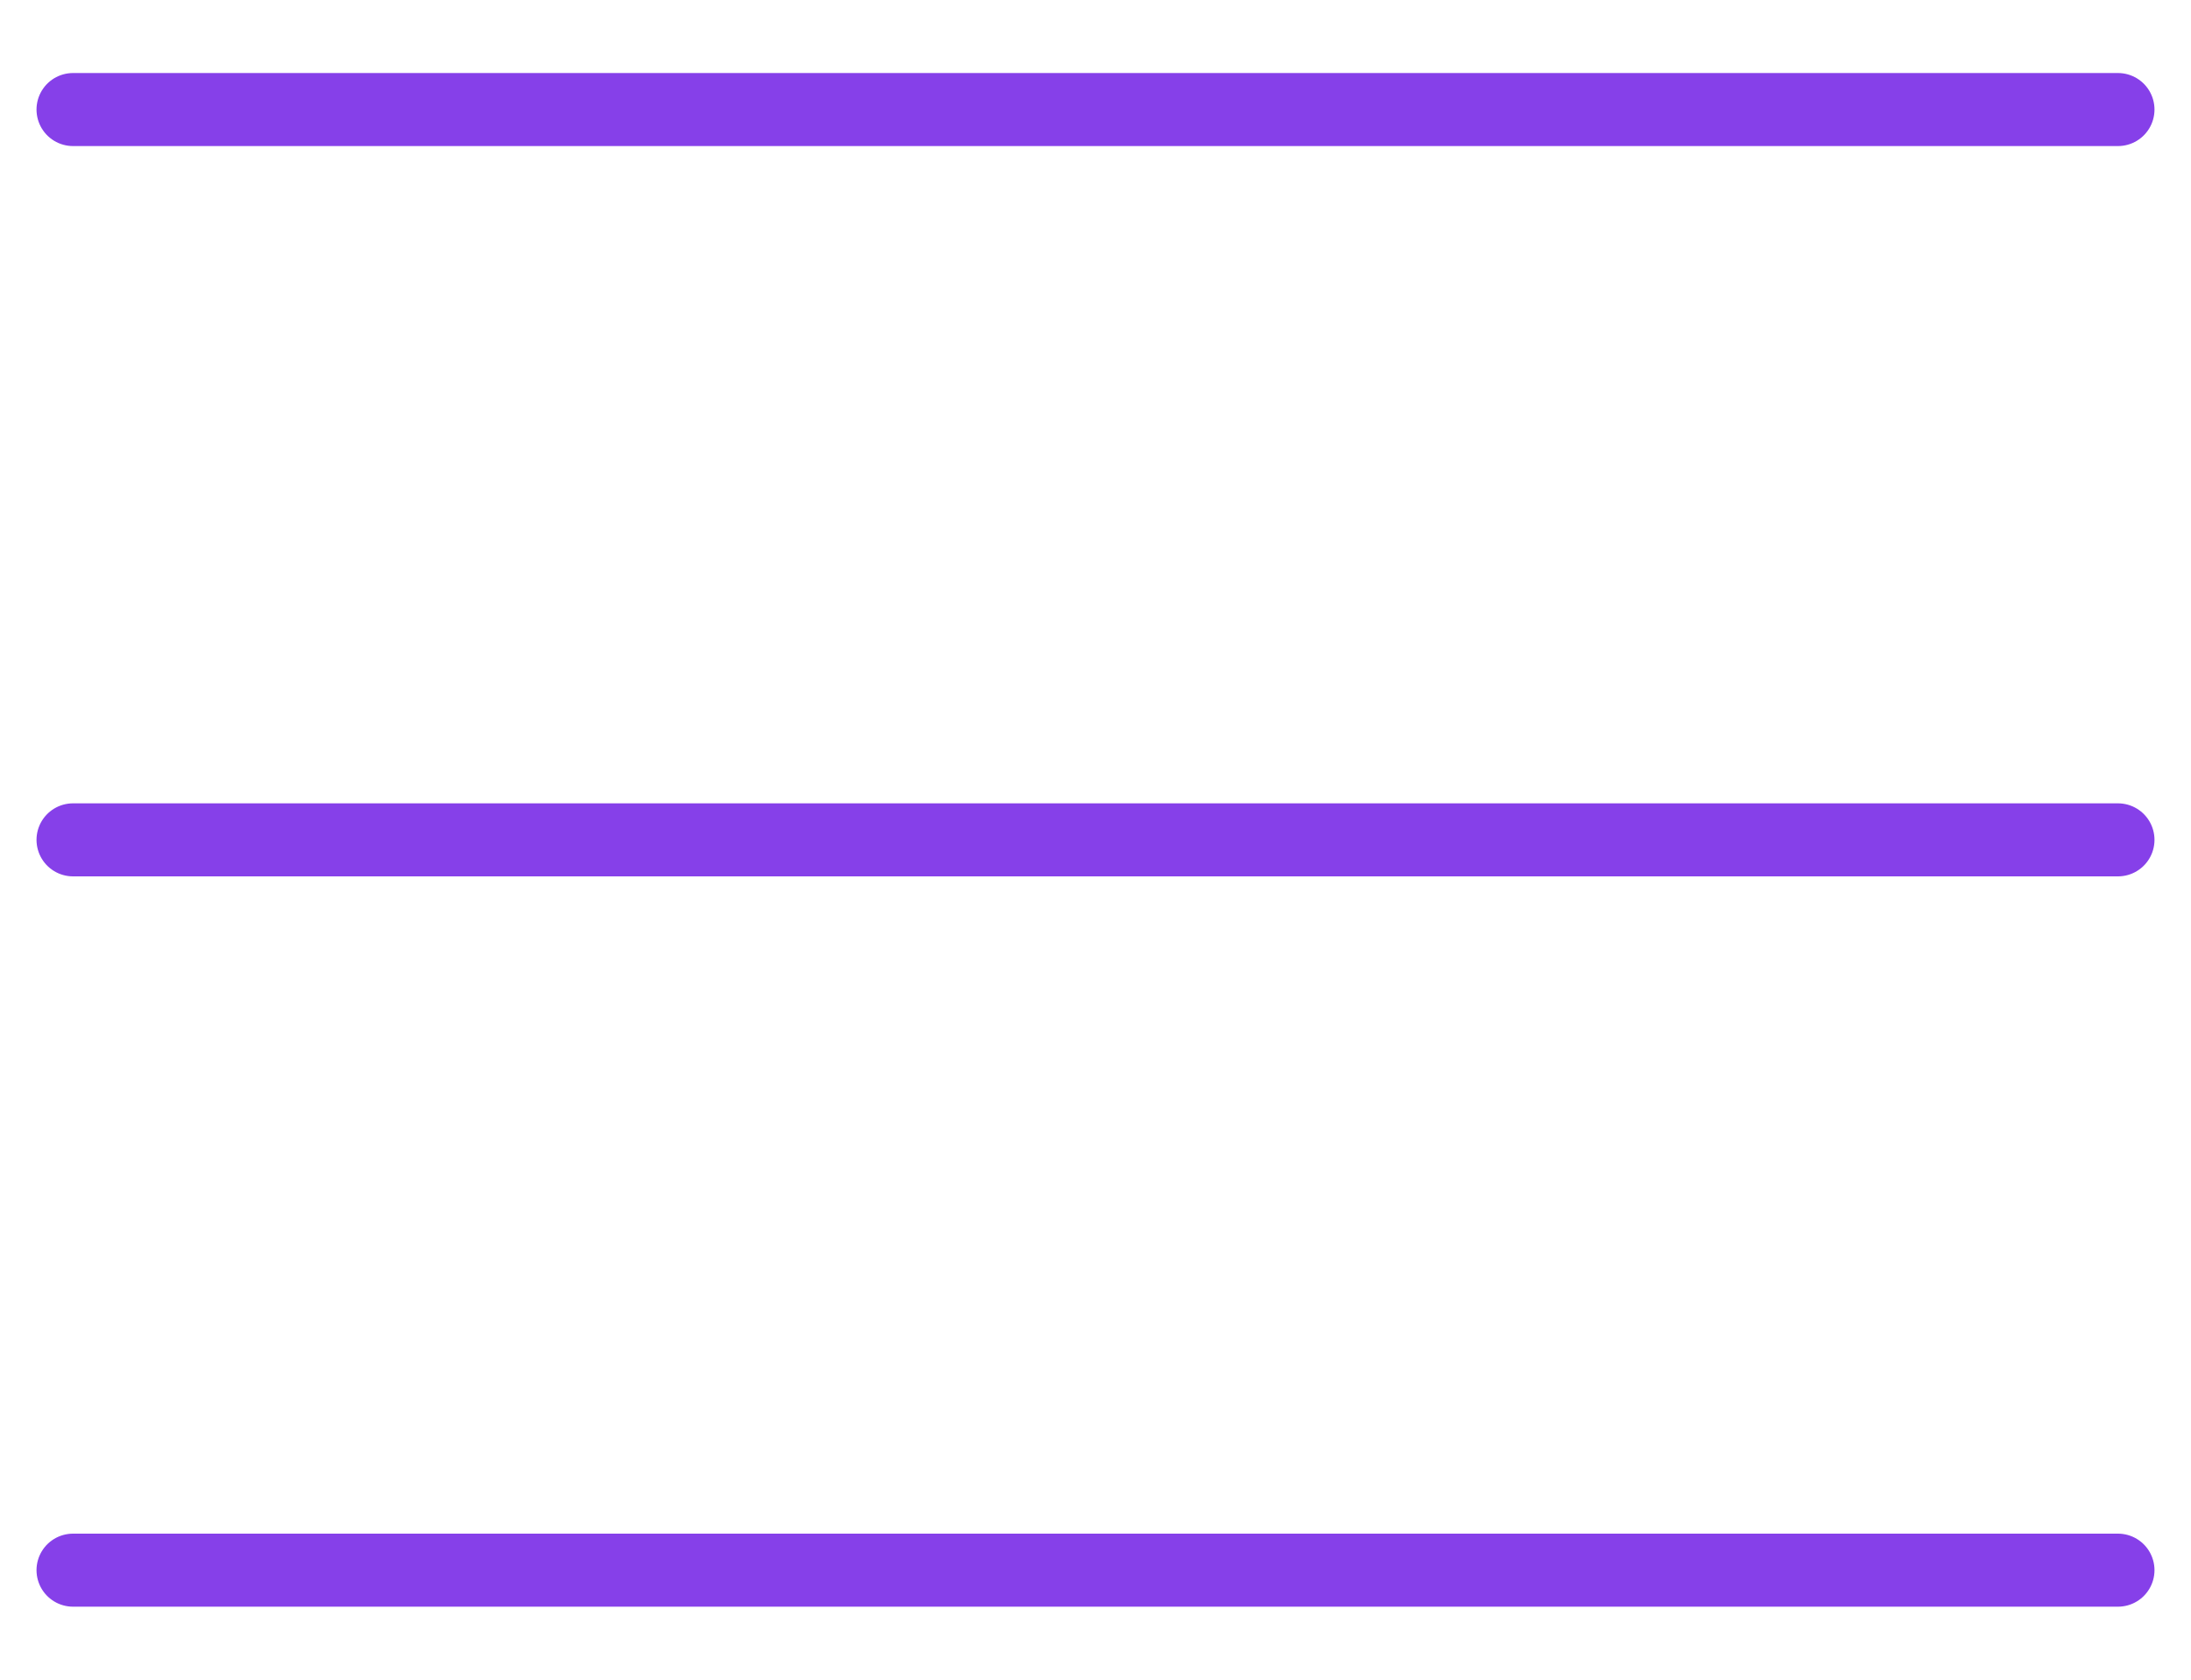
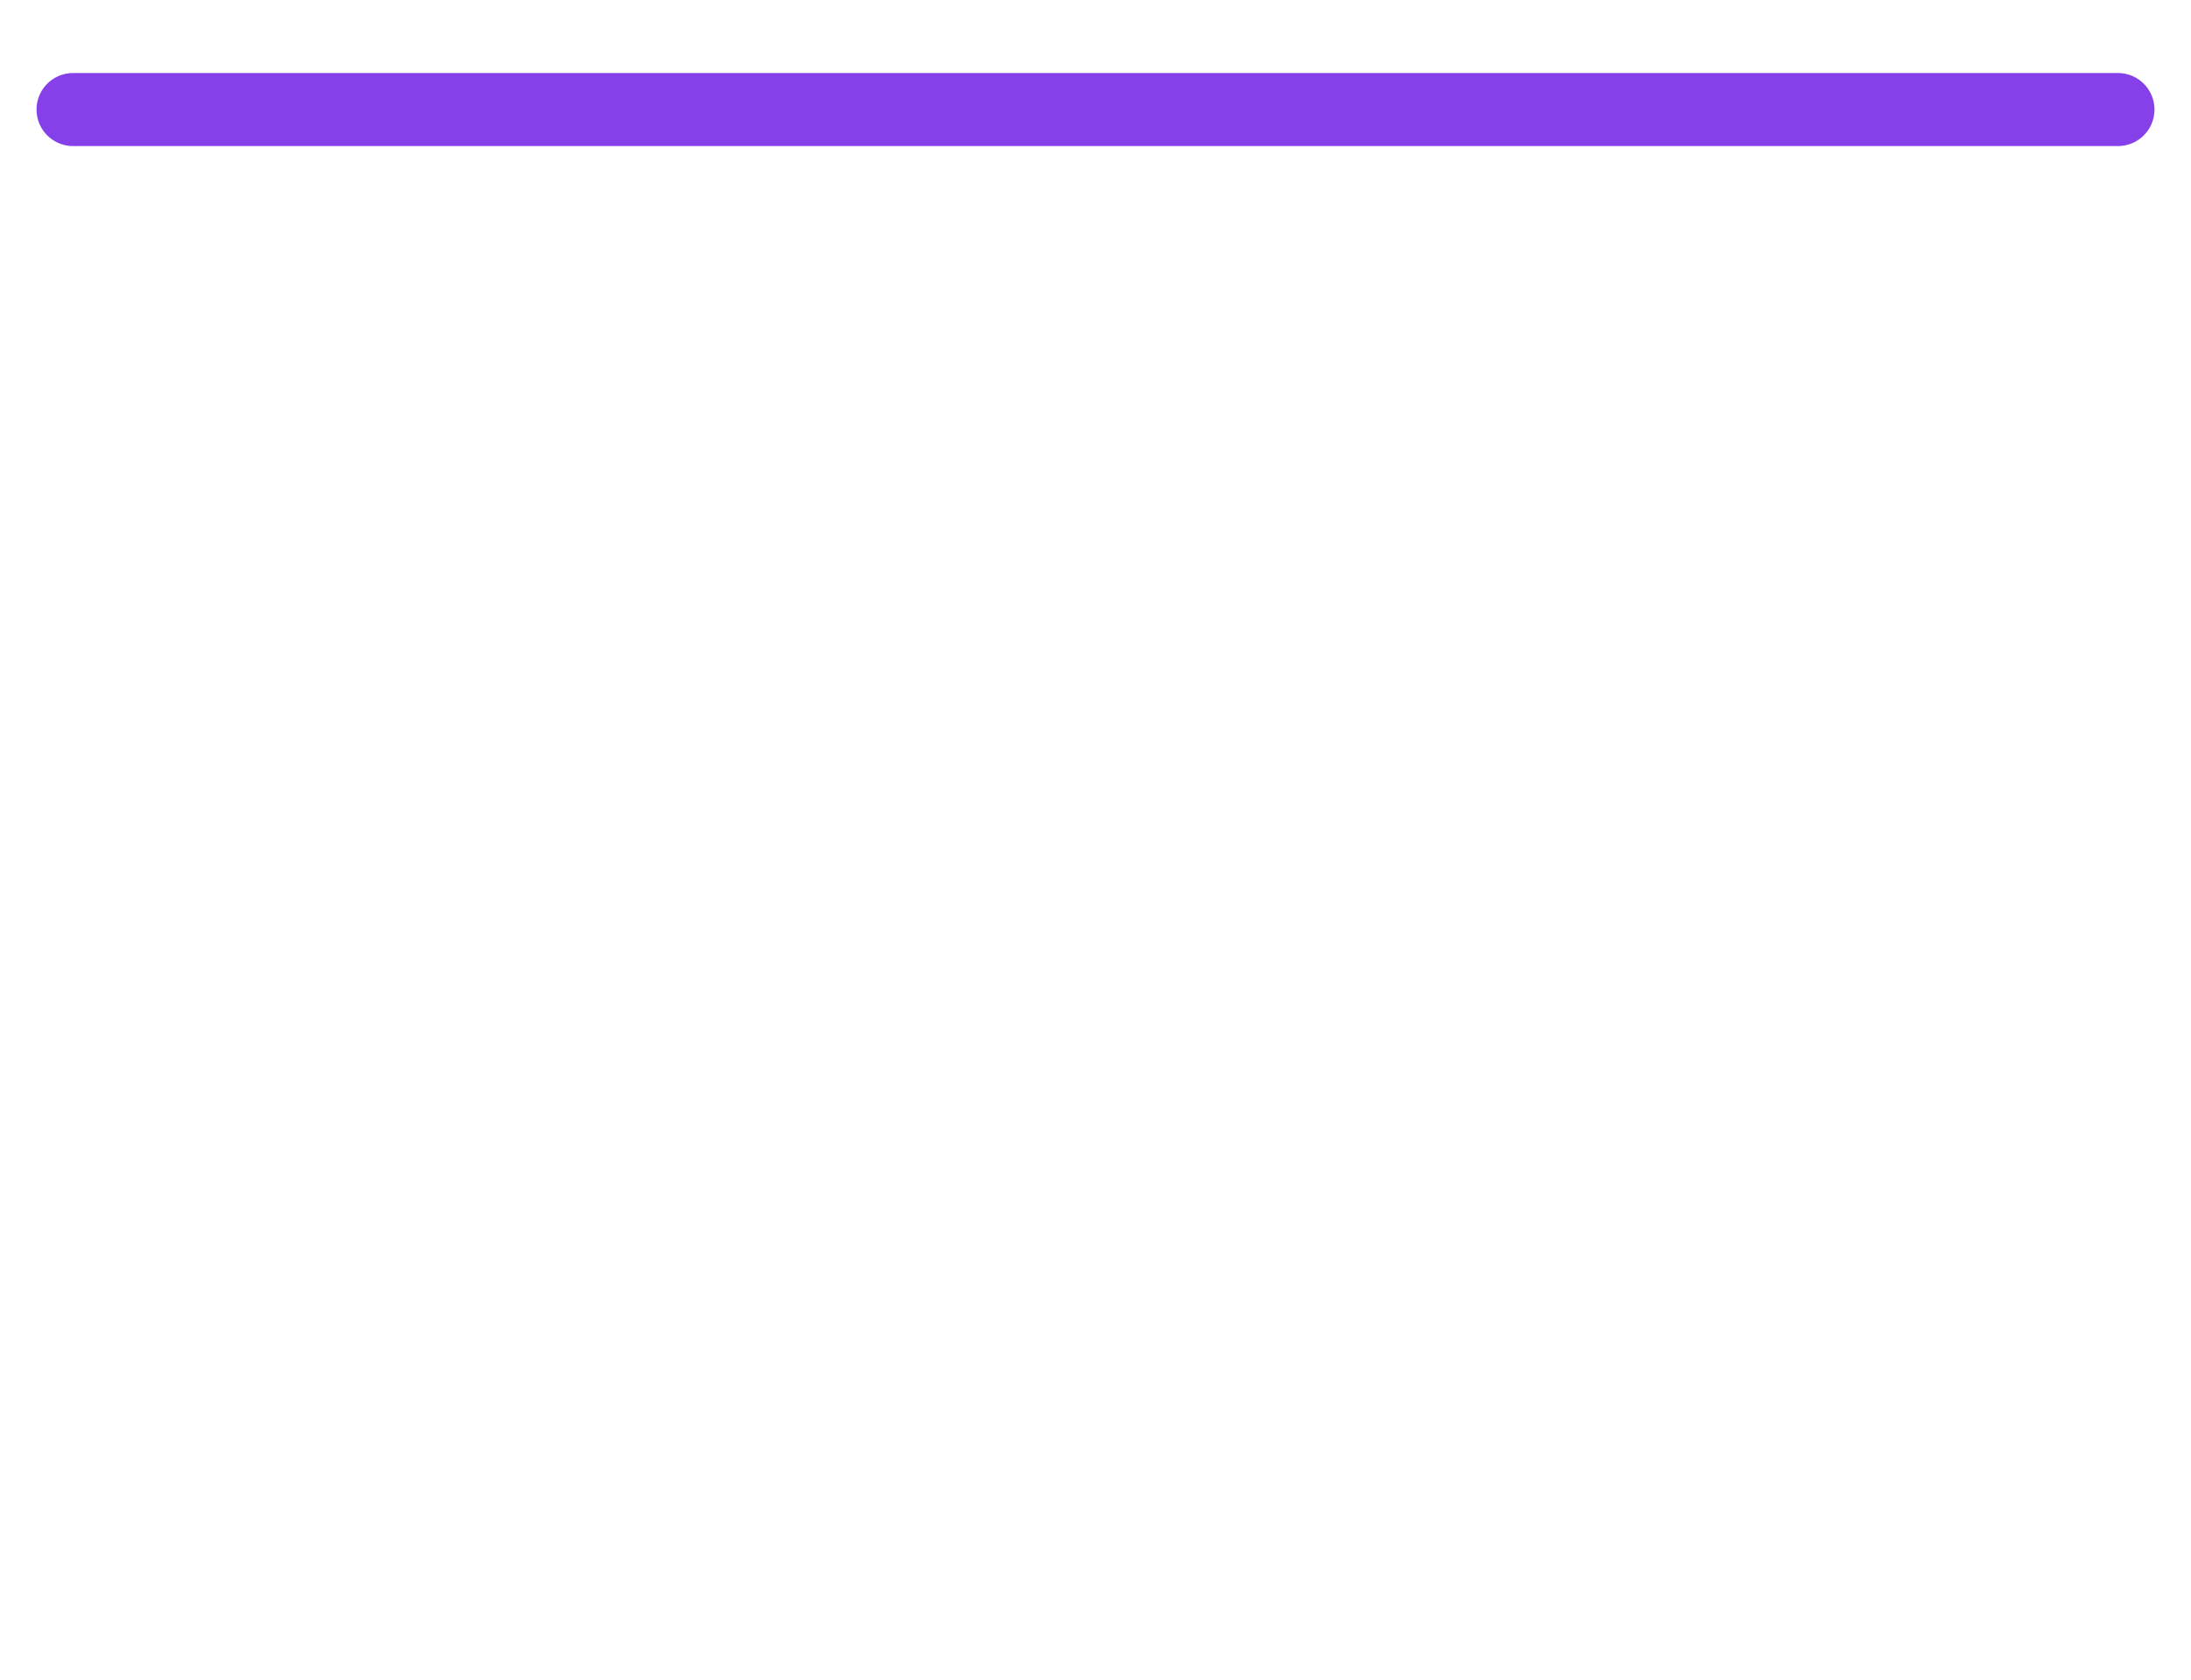
<svg xmlns="http://www.w3.org/2000/svg" width="30" height="23" viewBox="0 0 30 23" fill="none">
  <path d="M1 1.5H29" stroke="#8640E9" stroke-linecap="round" />
-   <path d="M1 11.5H29" stroke="#8640E9" stroke-linecap="round" />
-   <path d="M1 21.5H29" stroke="#8640E9" stroke-linecap="round" />
</svg>